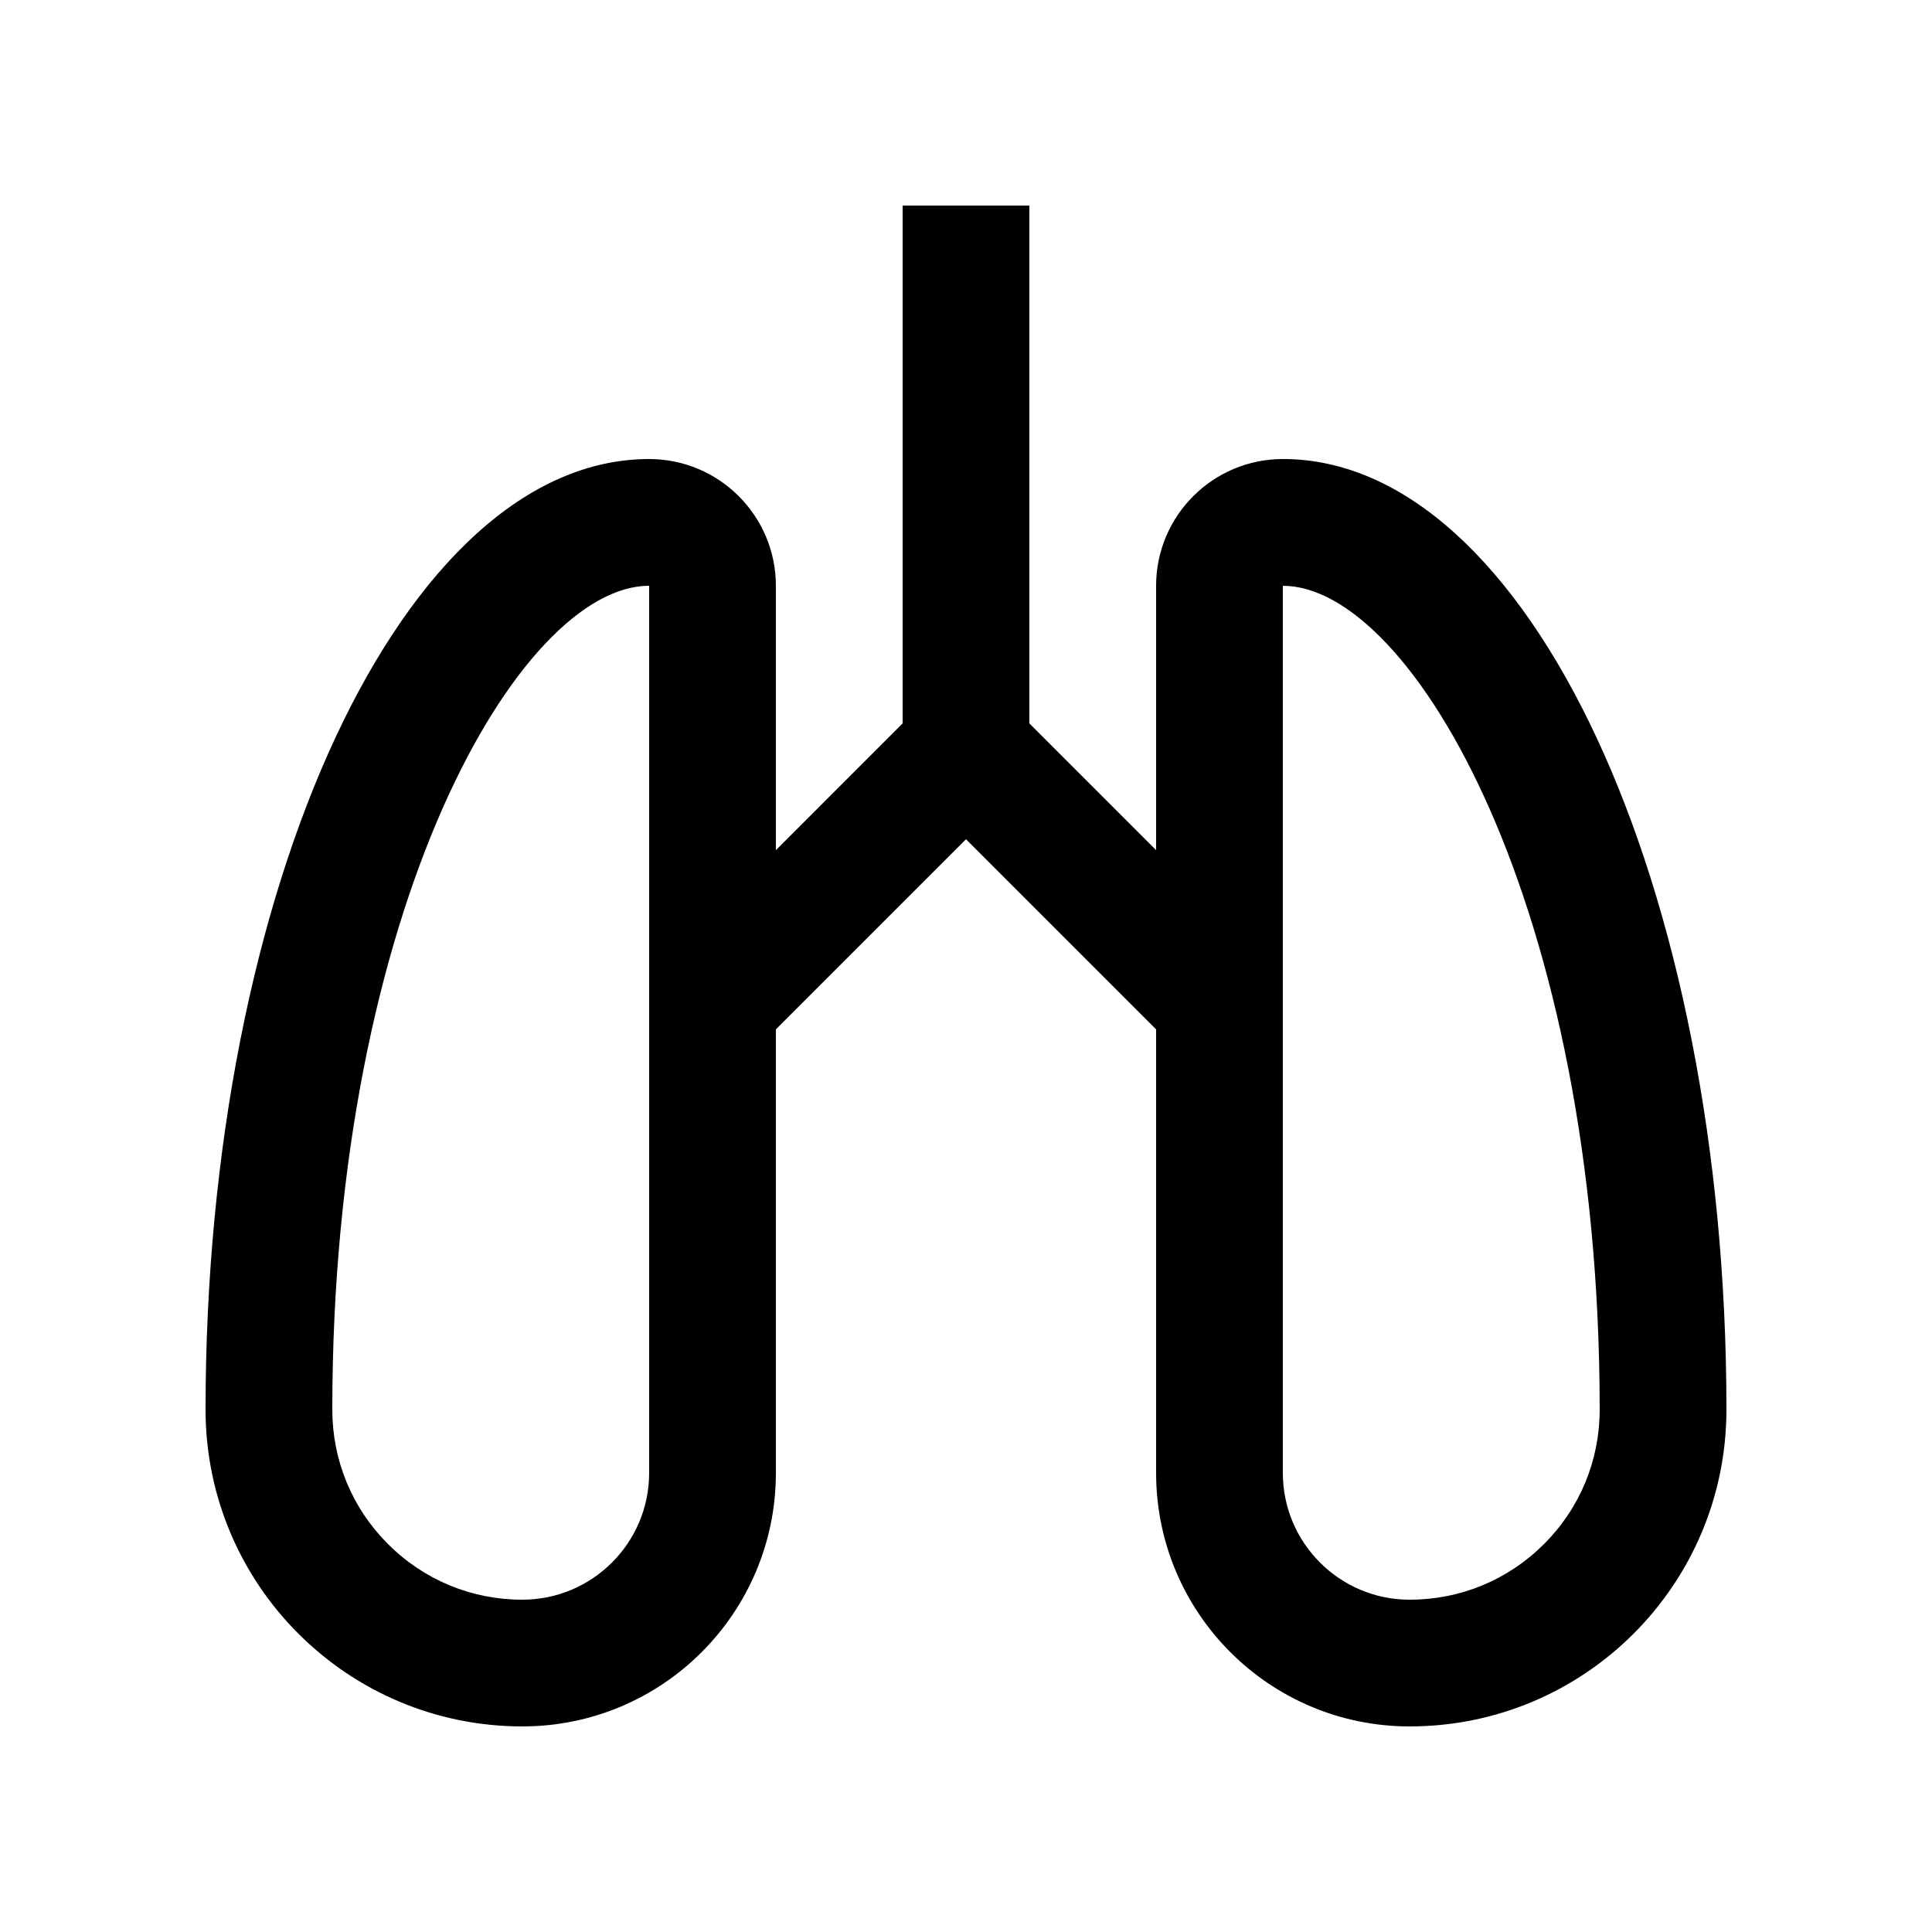
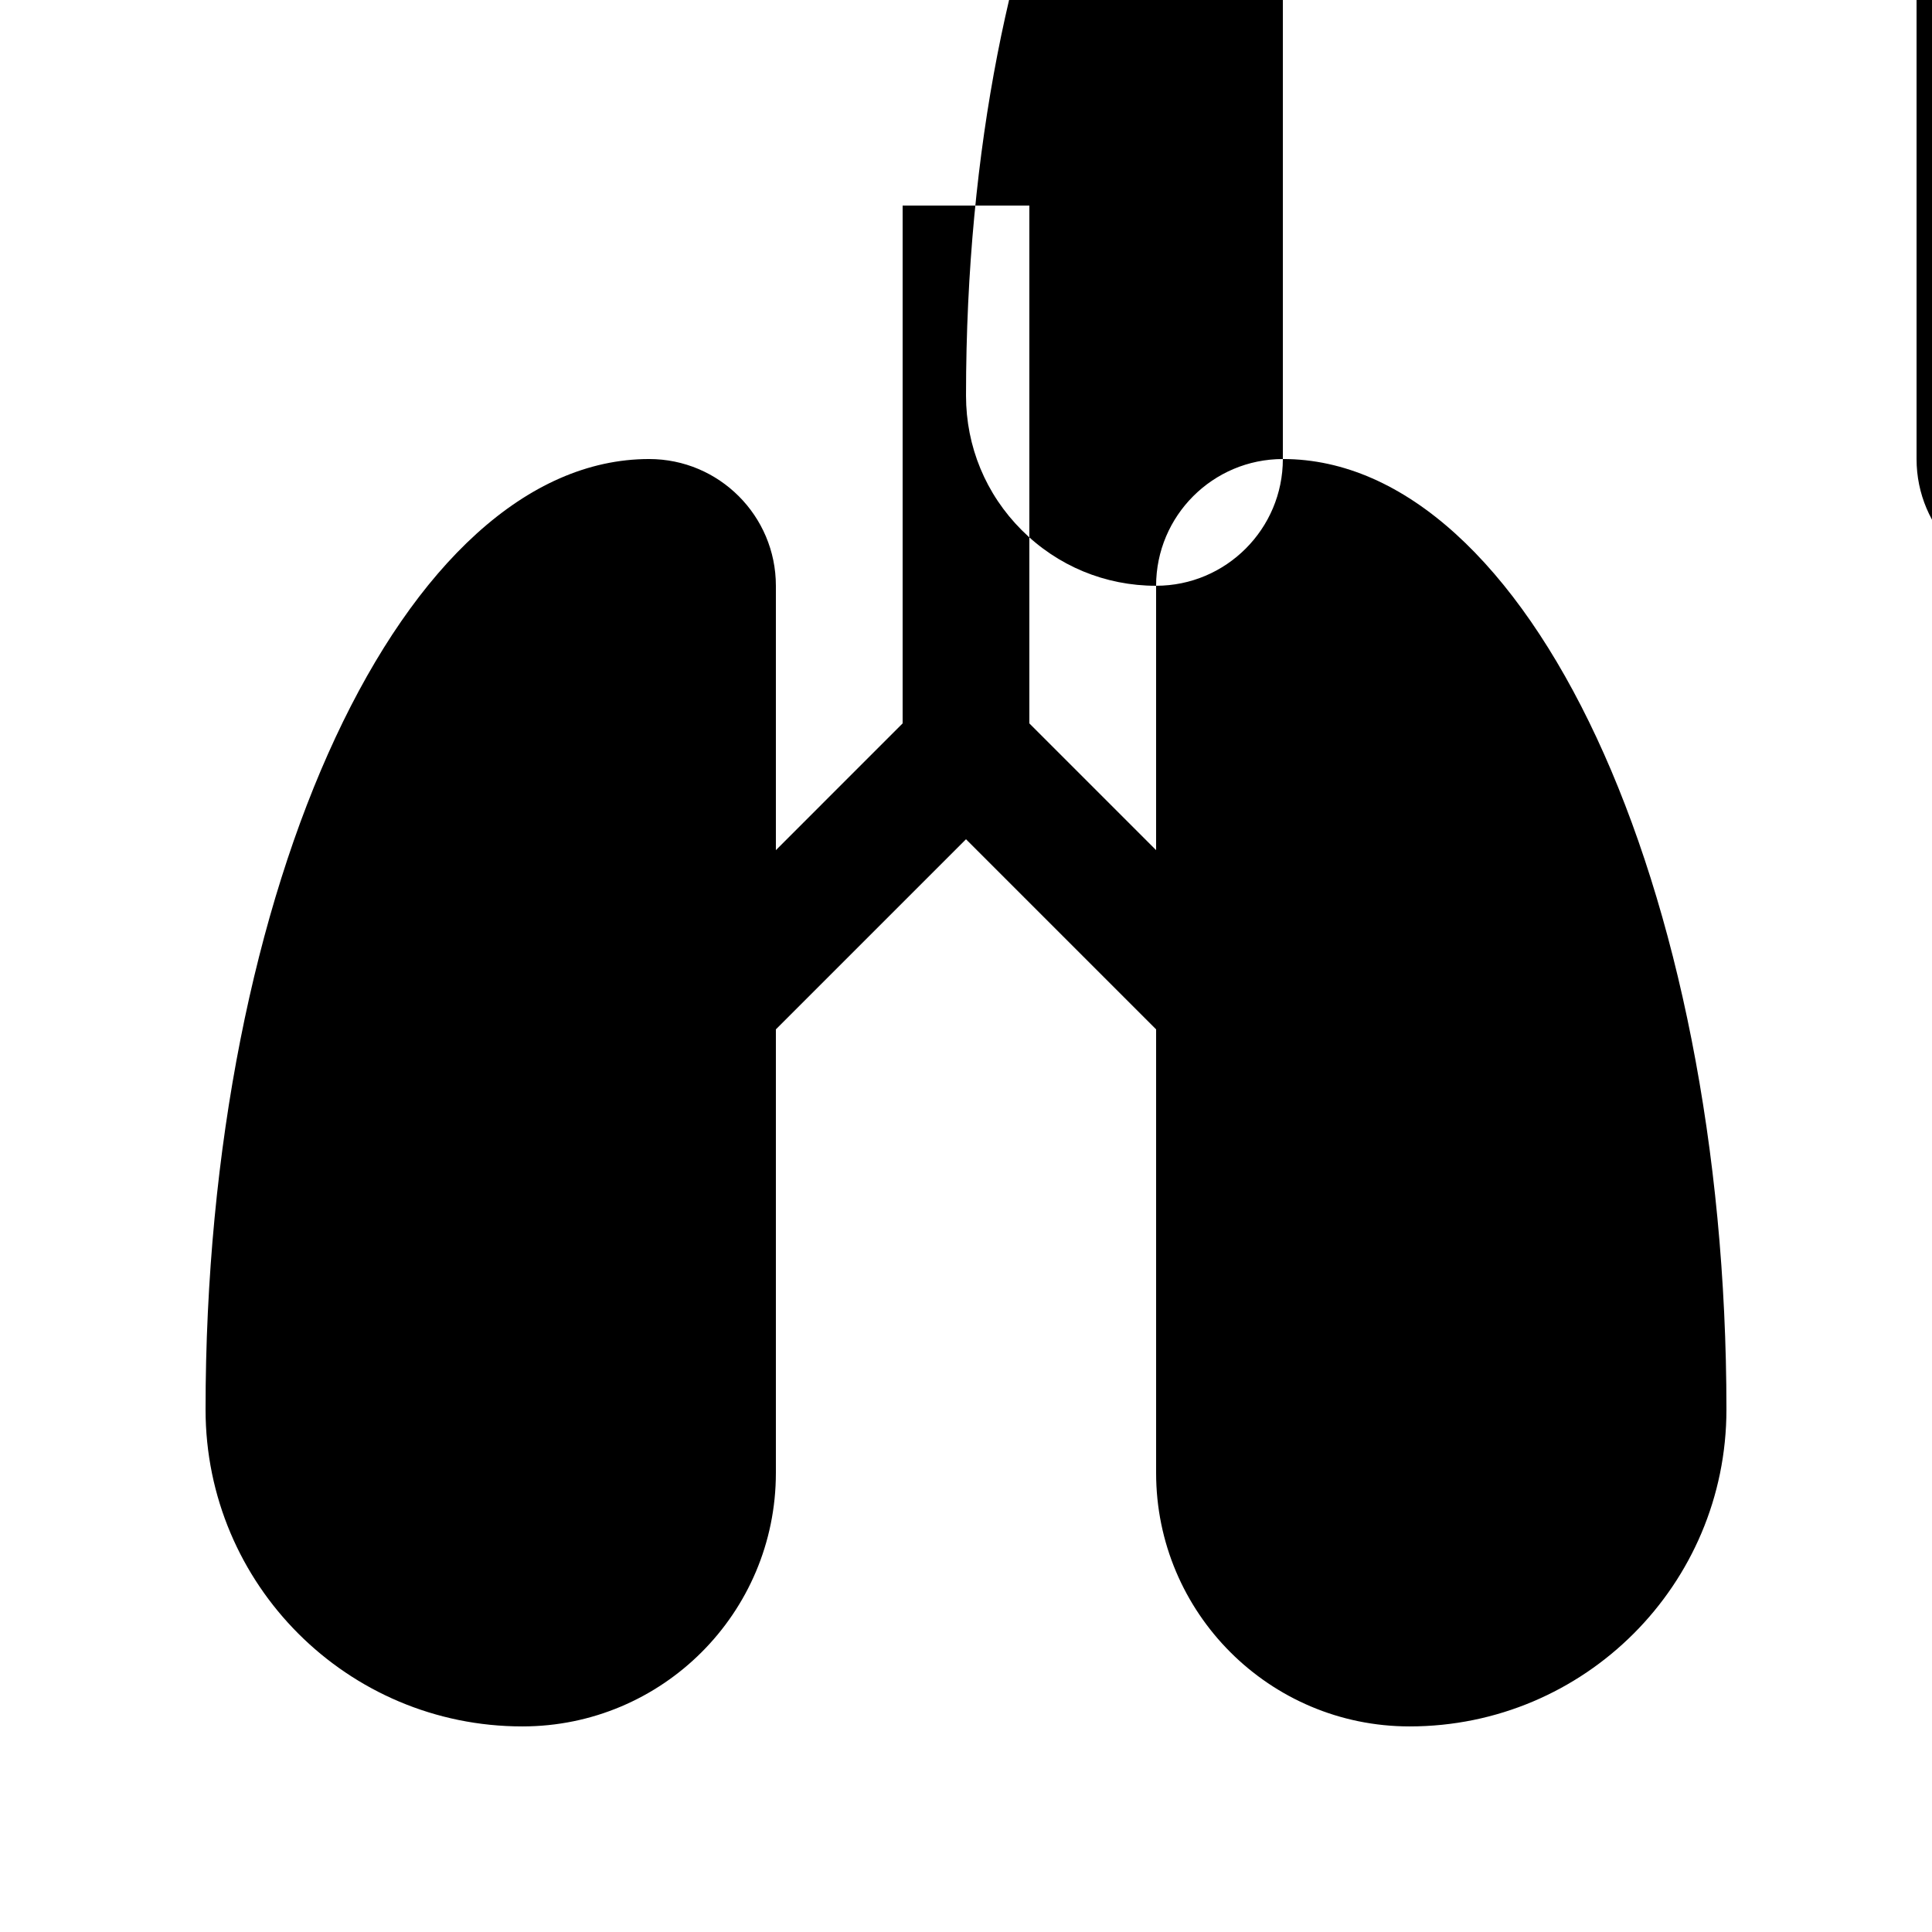
<svg xmlns="http://www.w3.org/2000/svg" fill="#000000" width="800px" height="800px" version="1.1" viewBox="144 144 512 512">
-   <path d="m483.97 265.65c-18.535 0-33.59 15.039-33.59 33.59v70.055l-33.59-33.59v-137.23h-33.582v137.23l-33.59 33.594v-70.059c0-18.551-15.055-33.59-33.59-33.59-64.91 0.008-117.55 112.8-117.55 251.9 0 46.379 37.59 83.984 83.969 83.969 37.094 0.004 67.172-30.074 67.172-67.172v-117.55l50.383-50.383 50.383 50.383v117.55c-0.004 37.094 30.074 67.172 67.168 67.172 46.383 0.016 83.973-37.59 83.973-83.973 0-139.1-52.645-251.89-117.55-251.9zm-167.94 268.7c0 18.516-15.055 33.582-33.582 33.582l-0.035 0.004c-13.445 0-26.094-5.231-35.605-14.762-9.512-9.512-14.742-22.152-14.742-35.621 0-133.27 49.723-218.31 83.965-218.32zm237.16 18.824c-9.516 9.531-22.156 14.762-35.605 14.762h-0.035c-18.531 0-33.582-15.07-33.582-33.582v-235.11c34.242 0.004 83.965 85.047 83.965 218.32 0 13.465-5.231 26.109-14.742 35.617z" />
+   <path d="m483.97 265.65c-18.535 0-33.59 15.039-33.59 33.59v70.055l-33.59-33.59v-137.23h-33.582v137.23l-33.59 33.594v-70.059c0-18.551-15.055-33.59-33.59-33.59-64.91 0.008-117.55 112.8-117.55 251.9 0 46.379 37.59 83.984 83.969 83.969 37.094 0.004 67.172-30.074 67.172-67.172v-117.55l50.383-50.383 50.383 50.383v117.55c-0.004 37.094 30.074 67.172 67.168 67.172 46.383 0.016 83.973-37.59 83.973-83.973 0-139.1-52.645-251.89-117.55-251.9zc0 18.516-15.055 33.582-33.582 33.582l-0.035 0.004c-13.445 0-26.094-5.231-35.605-14.762-9.512-9.512-14.742-22.152-14.742-35.621 0-133.27 49.723-218.31 83.965-218.32zm237.16 18.824c-9.516 9.531-22.156 14.762-35.605 14.762h-0.035c-18.531 0-33.582-15.07-33.582-33.582v-235.11c34.242 0.004 83.965 85.047 83.965 218.32 0 13.465-5.231 26.109-14.742 35.617z" />
</svg>